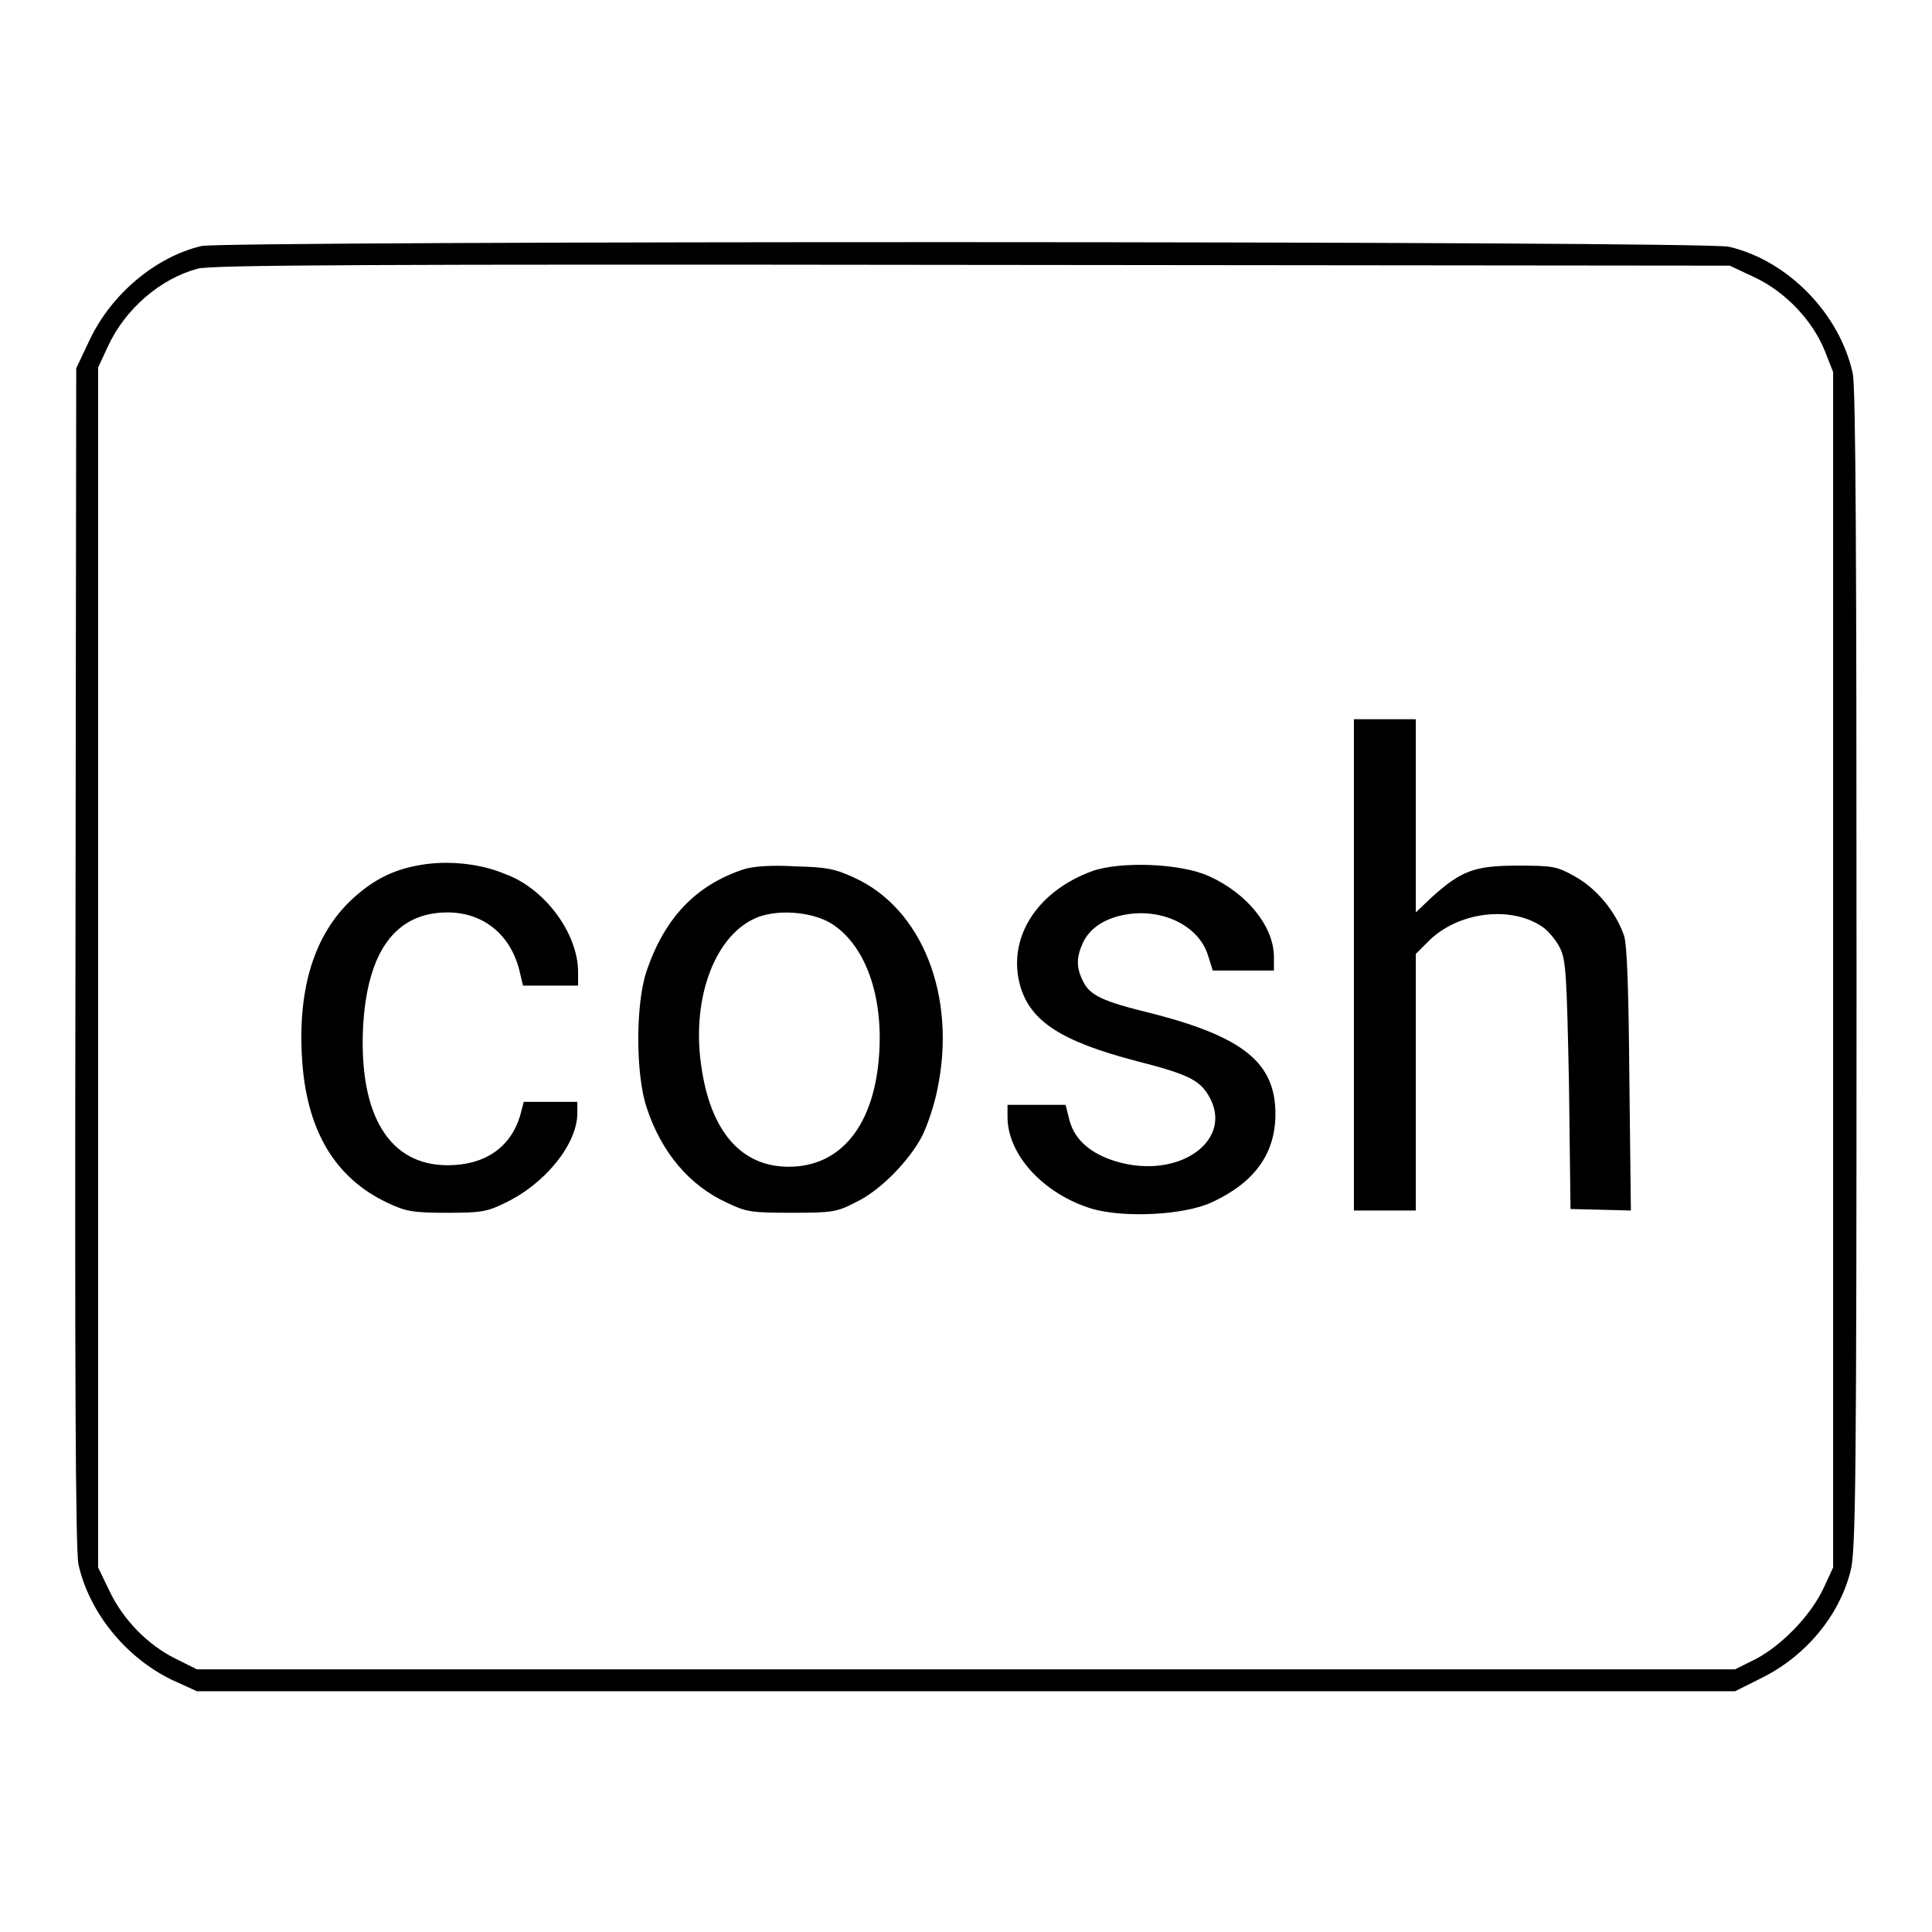
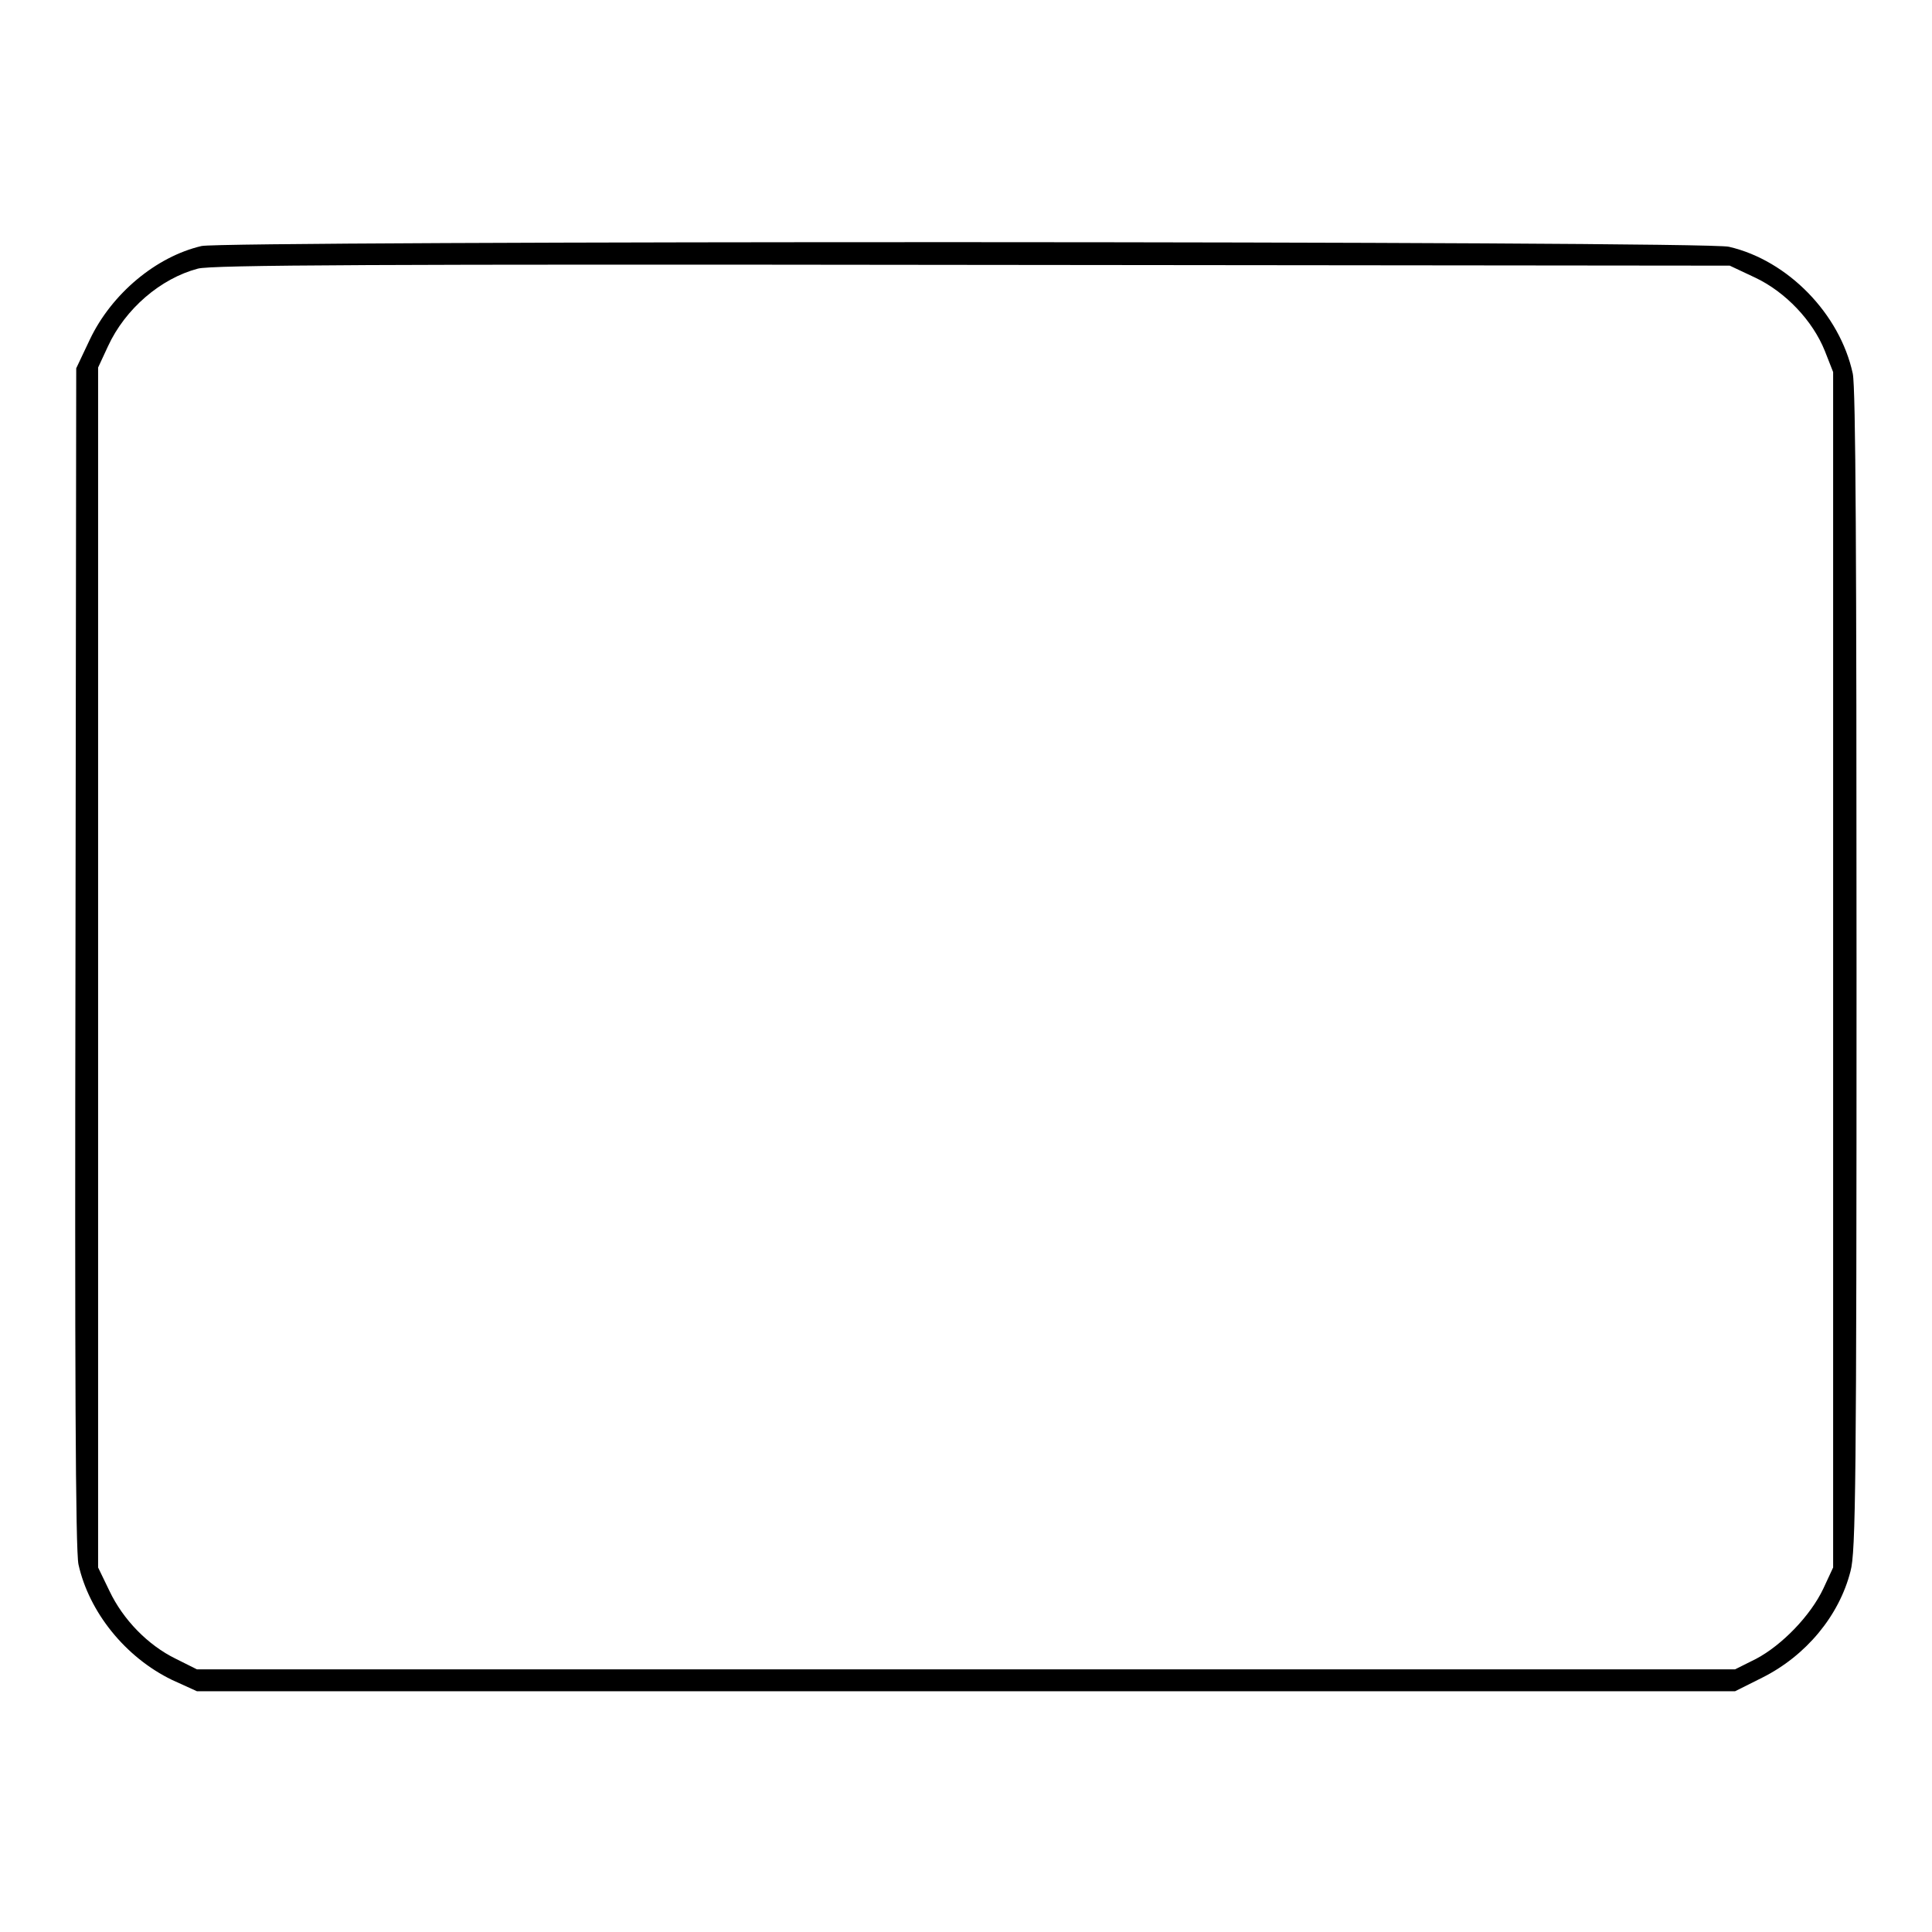
<svg xmlns="http://www.w3.org/2000/svg" version="1.1" x="0px" y="0px" viewBox="0 0 256 256" enable-background="new 0 0 256 256" xml:space="preserve">
  <g>
    <g>
      <g>
        <path fill="#000000" d="M26.7,32.6c-6,1.4-11.9,6.3-14.8,12.4l-1.8,3.8l-0.1,78c-0.1,54.5,0,78.7,0.4,80.5c1.4,6.3,6.2,12.3,12.4,15.3l3.3,1.5H128h101.9l3.6-1.8c5.8-2.9,10.2-8.2,11.7-14.1c0.7-2.5,0.8-11.8,0.8-79.5c0-54.9-0.1-77.3-0.5-79.2c-1.7-7.9-8.6-15-16.4-16.8C226.4,31.9,29.3,31.9,26.7,32.6z M232.6,36.8c4,1.9,7.6,5.7,9.2,9.7l1.1,2.8v79.2v79.2l-1.3,2.8c-1.7,3.6-5.5,7.5-8.9,9.3l-2.8,1.4H128H26.1l-2.8-1.4c-3.7-1.8-7-5.2-8.8-9l-1.5-3.1v-79.4V48.7l1.3-2.8c2.3-5,7-9,11.9-10.3c1.7-0.5,24.1-0.6,102.6-0.5l100.4,0.1L232.6,36.8z" />
-         <path fill="#000000" d="M179.4,127.8v32.6h4.1h4.1v-17v-17l1.6-1.6c3.9-4,11.1-4.9,15.3-1.9c0.7,0.5,1.7,1.7,2.2,2.7c0.8,1.6,0.9,3.5,1.2,18.2l0.2,16.4l4,0.1l4,0.1l-0.2-17.3c-0.1-12-0.3-17.8-0.7-19.1c-1.1-3.2-3.6-6.2-6.4-7.8c-2.5-1.4-2.9-1.5-7.7-1.5c-5.8,0-7.5,0.7-11.4,4.2l-2.1,2v-12.9V95.3h-4.1h-4.1V127.8z" />
-         <path fill="#000000" d="M55.8,114.6c-3.7,0.6-6.4,2-9.2,4.6c-4.9,4.6-7.1,11.6-6.6,20.7c0.5,9.7,4.3,16.2,11.4,19.5c2.3,1.1,3.3,1.3,7.7,1.3c4.5,0,5.4-0.1,7.8-1.3c5.3-2.5,9.6-7.8,9.6-11.9V146H73h-3.6l-0.5,1.9c-1.3,4.2-4.7,6.5-9.6,6.5c-7.7,0-11.7-6.6-11.2-18.1c0.5-10.2,4.3-15.4,11.2-15.4c4.7,0,8.3,2.9,9.5,7.6l0.5,2.1H73h3.6v-1.8c0-5.1-4.4-11.1-9.7-13C63.6,114.4,59.3,114,55.8,114.6z" />
-         <path fill="#000000" d="M98.5,115.2c-6.3,2.1-10.4,6.4-12.8,13.4c-1.5,4.3-1.5,13.8,0,18.2c1.9,5.8,5.6,10.3,10.7,12.6c2.5,1.2,3.2,1.3,8.5,1.3c5.4,0,6-0.1,8.5-1.4c3.2-1.5,7.1-5.5,8.8-8.8c0.7-1.4,1.6-4.1,2-6.1c2.6-12.4-2-24-11-28.1c-2.6-1.2-3.7-1.4-7.8-1.5C102.2,114.6,99.7,114.8,98.5,115.2z M110.5,122.6c4.2,2.9,6.5,9.3,6,17c-0.6,9.4-5,15-12,15c-6.3,0-10.4-4.7-11.6-13.5c-1.3-9.1,2-17.5,7.6-19.6C103.5,120.4,108.1,120.9,110.5,122.6z" />
-         <path fill="#000000" d="M144.8,115.4c-7.5,2.7-11.4,9-9.6,15.3c1.4,4.7,5.5,7.3,15.4,9.9c6.7,1.7,8.3,2.5,9.5,4.5c3.6,5.9-3.8,11.3-12.2,8.8c-3.3-1-5.5-2.8-6.2-5.5l-0.5-2h-3.8h-3.9v1.6c0,5.1,4.9,10.3,11.3,12.2c4.3,1.2,12.2,0.8,15.8-0.9c5.6-2.6,8.4-6.4,8.4-11.7c0-6.8-4.3-10.2-16.3-13.3c-6.6-1.6-8.3-2.4-9.2-4.3c-0.9-1.8-0.9-3.1,0-5.1c1-2.1,3.2-3.4,6.2-3.8c4.8-0.6,9.3,1.8,10.4,5.6l0.6,1.9h4.1h4v-1.8c0-4-3.5-8.4-8.6-10.7C156.5,114.4,148.6,114.1,144.8,115.4z" />
      </g>
    </g>
  </g>
</svg>